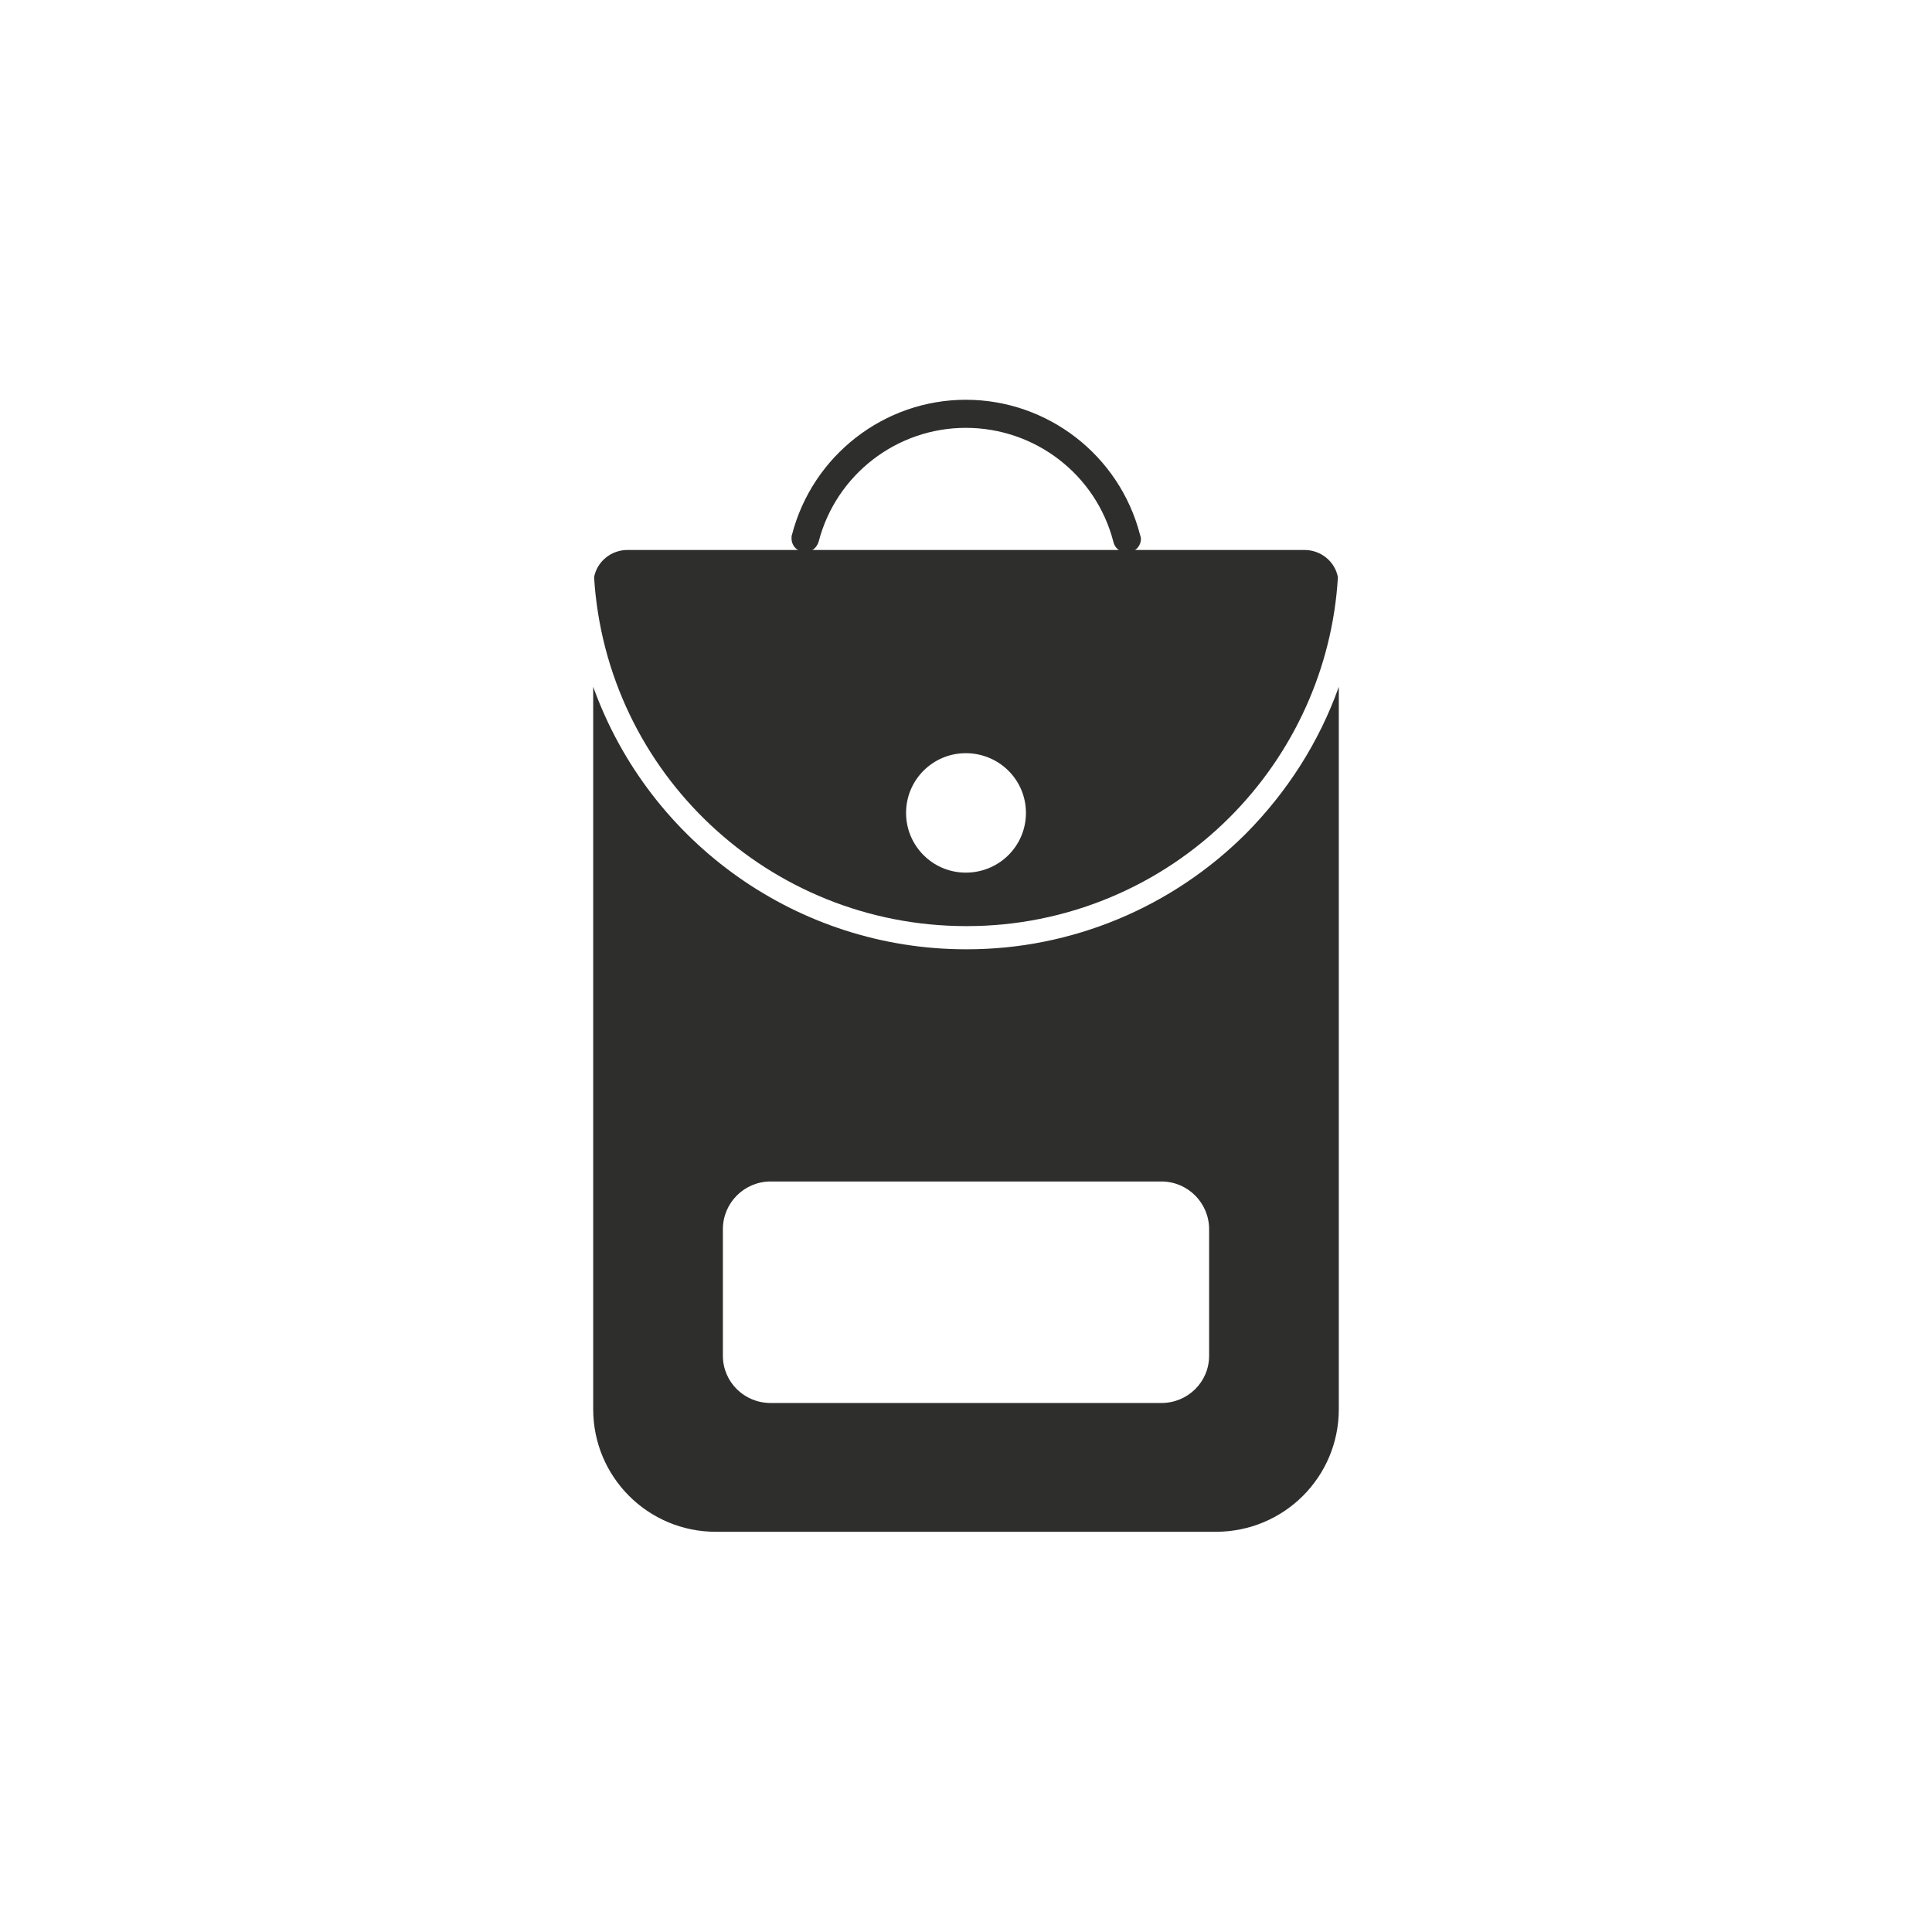
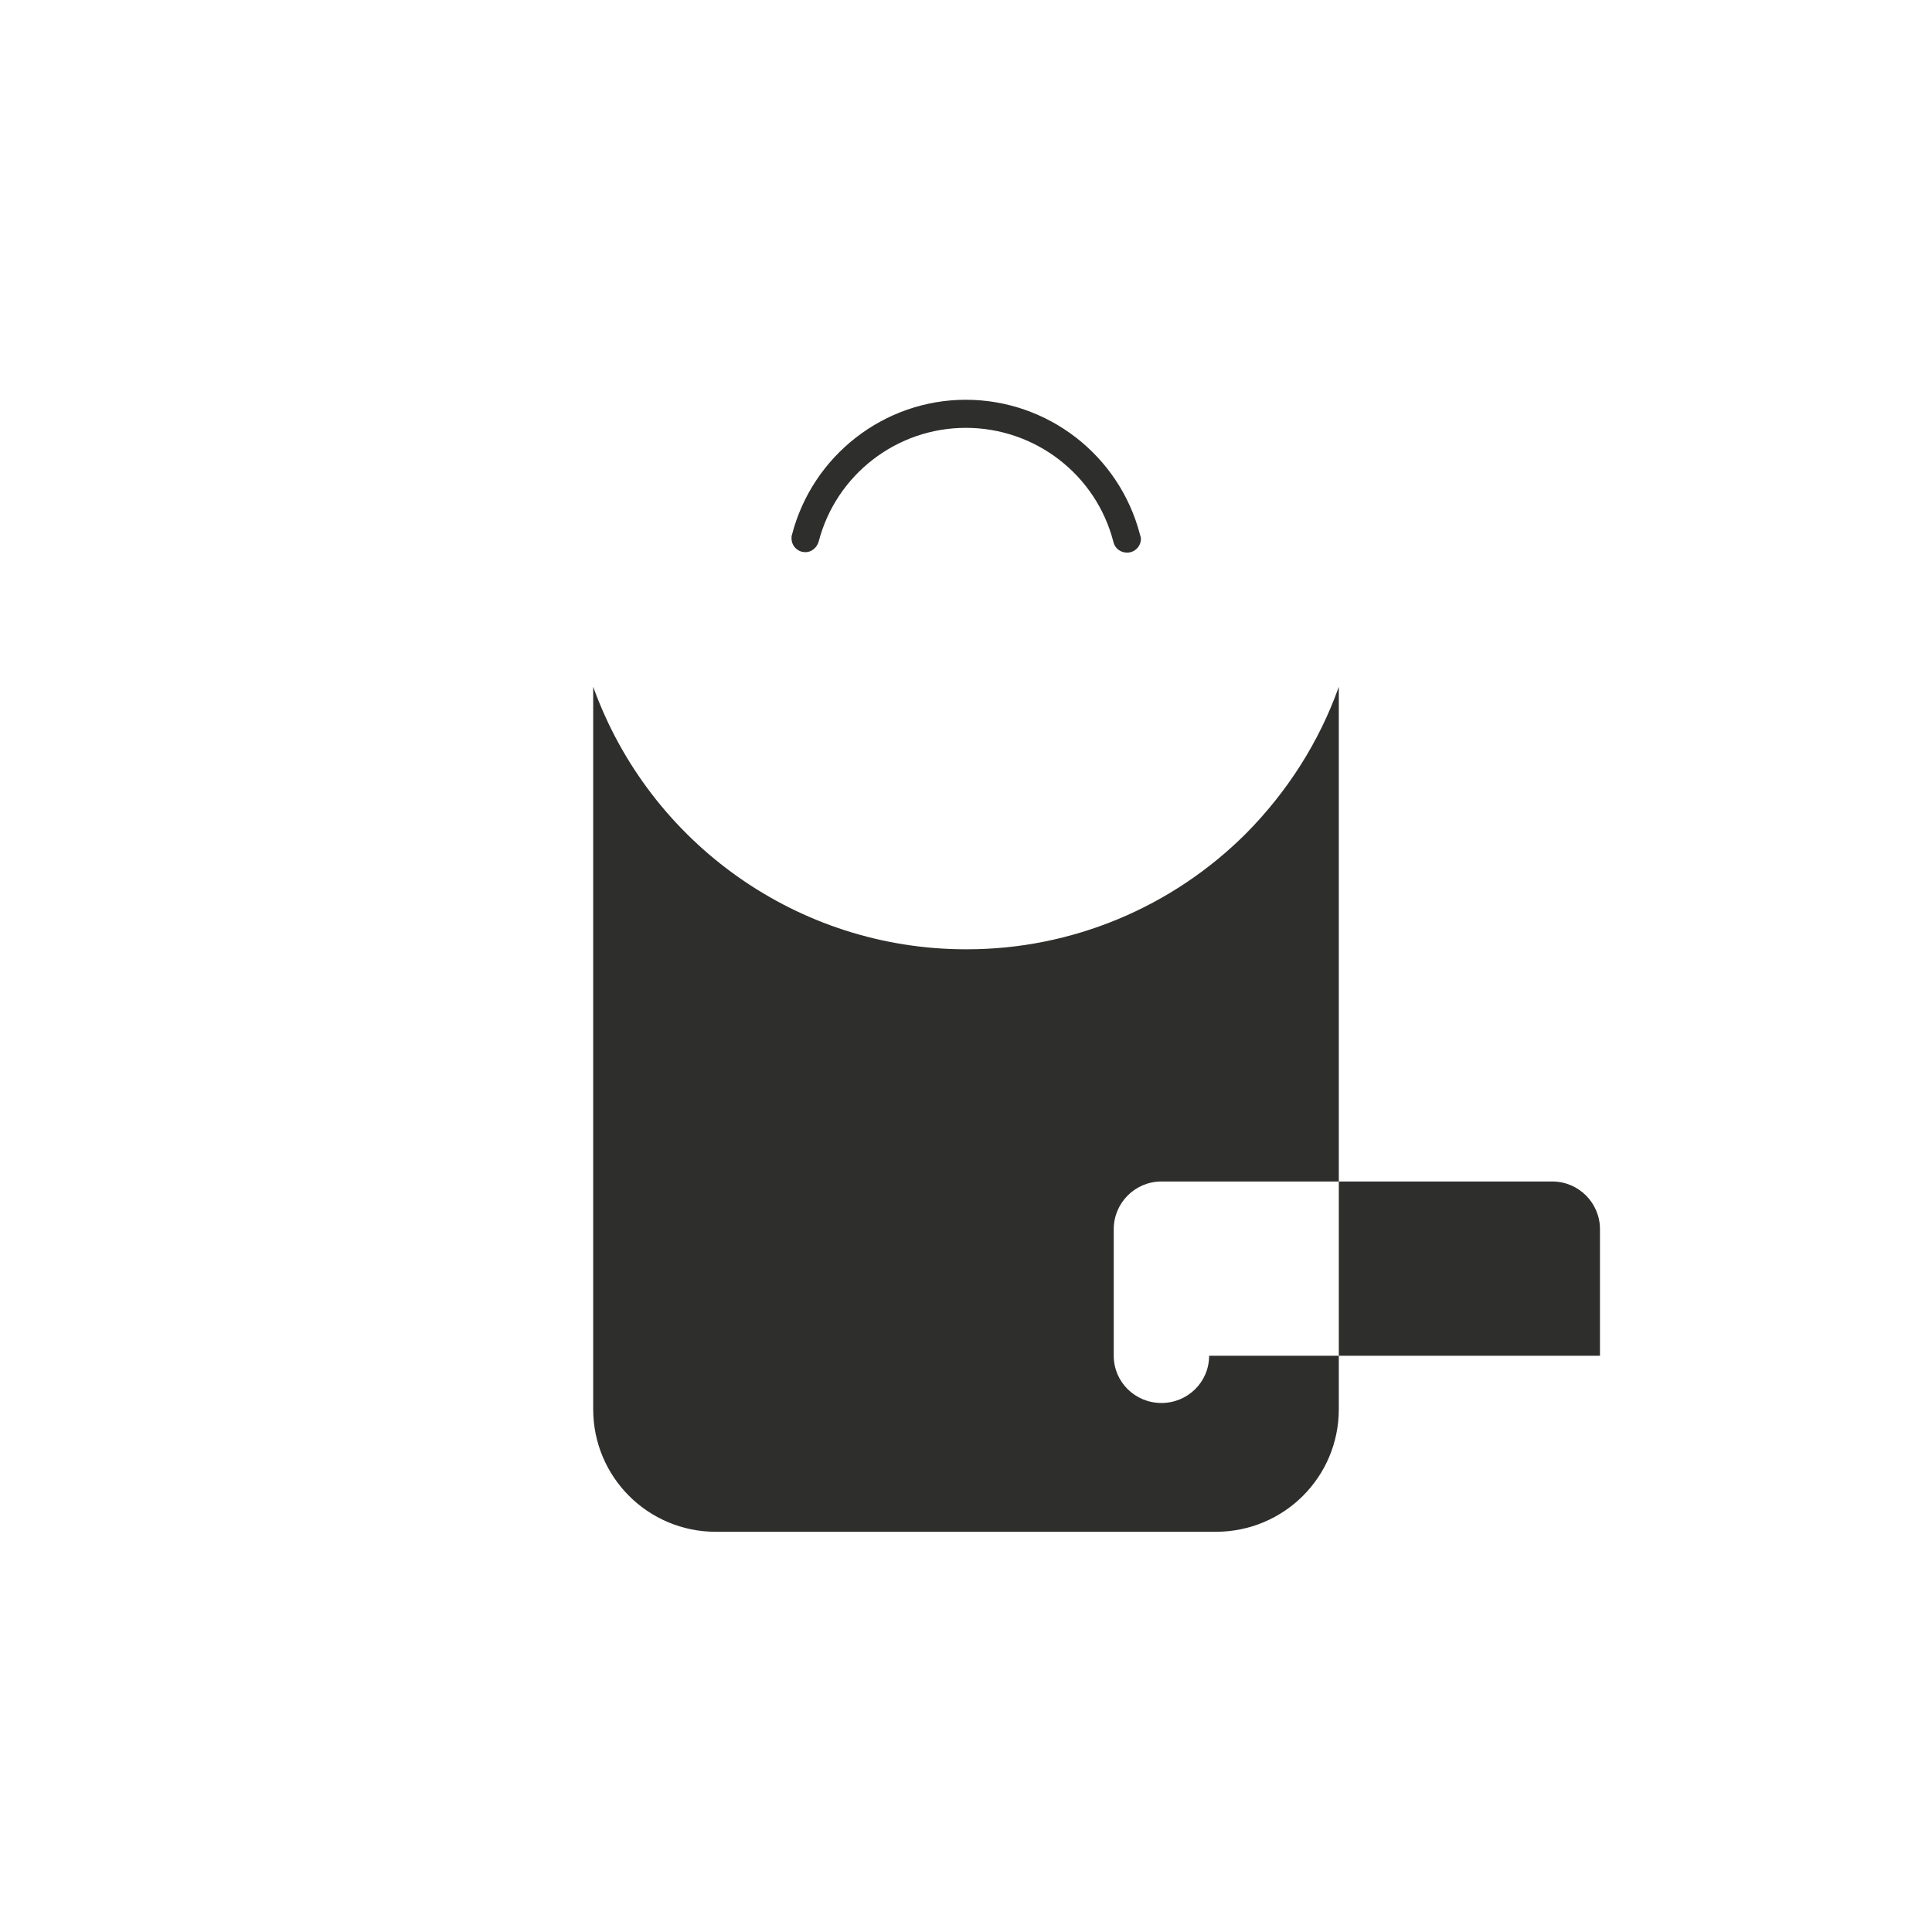
<svg xmlns="http://www.w3.org/2000/svg" xml:space="preserve" width="43.349mm" height="43.349mm" version="1.1" style="shape-rendering:geometricPrecision; text-rendering:geometricPrecision; image-rendering:optimizeQuality; fill-rule:evenodd; clip-rule:evenodd" viewBox="0 0 4335 4335">
  <defs>
    <style type="text/css">
   
    .fil0 {fill:#2E2E2D}
   
  </style>
  </defs>
  <g id="Warstwa_x0020_1">
    <g id="_2068538104816" data-name="33.Backpack">
      <path class="fil0" d="M1807 1239c0,0 0,0 0,0 -3,0 -6,-1 -8,-1 -14,-4 -23,-16 -23,-30 0,-3 0,-6 1,-8 46,-178 207,-303 390,-303 184,0 345,125 391,303 1,3 2,6 2,9 0,17 -14,31 -31,31 -15,0 -28,-10 -31,-25 -39,-150 -175,-255 -331,-255 -155,0 -291,105 -330,255 -4,14 -16,24 -30,24l0 0z" />
-       <path class="fil0" d="M2167 2130c-374,0 -709,-236 -836,-589l0 1621c0,152 123,275 275,275l1122 0c153,0 276,-123 276,-275l0 -1621c-44,124 -116,236 -208,329 -166,166 -391,260 -626,260 -1,0 -2,0 -3,0l0 0zm546 912c0,59 -48,106 -107,106l-877 0c-59,0 -107,-47 -107,-106l0 -284c0,-59 48,-107 107,-107l877 0c59,0 107,48 107,107l0 284z" />
-       <path class="fil0" d="M2926 1234l-1518 0c0,0 0,0 0,0 -36,0 -68,25 -75,61 27,440 393,783 835,783 0,0 1,0 2,0 221,0 433,-88 589,-244 144,-144 231,-336 243,-539 -7,-36 -39,-61 -75,-61 0,0 0,0 -1,0l0 0zm-759 724c-74,0 -134,-60 -134,-134 0,-74 60,-134 134,-134 75,0 135,60 135,134 0,0 0,0 0,0 0,74 -60,134 -135,134 0,0 0,0 0,0l0 0z" />
+       <path class="fil0" d="M2167 2130c-374,0 -709,-236 -836,-589l0 1621c0,152 123,275 275,275l1122 0c153,0 276,-123 276,-275l0 -1621c-44,124 -116,236 -208,329 -166,166 -391,260 -626,260 -1,0 -2,0 -3,0l0 0zm546 912c0,59 -48,106 -107,106c-59,0 -107,-47 -107,-106l0 -284c0,-59 48,-107 107,-107l877 0c59,0 107,48 107,107l0 284z" />
    </g>
  </g>
</svg>